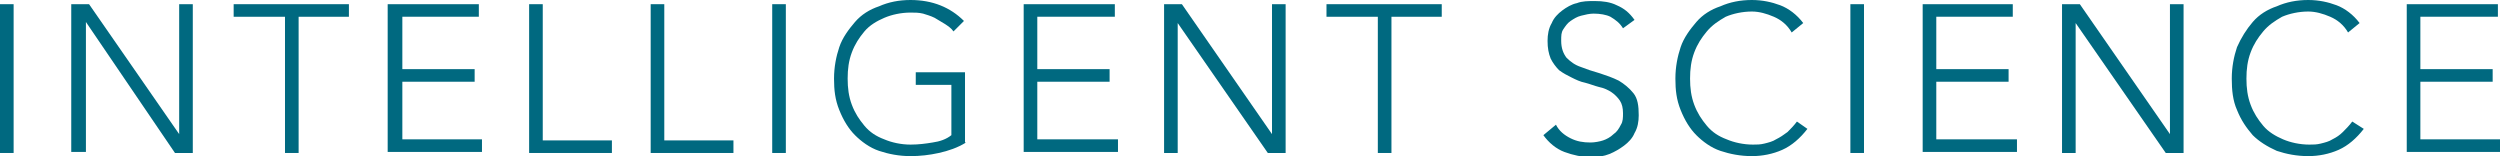
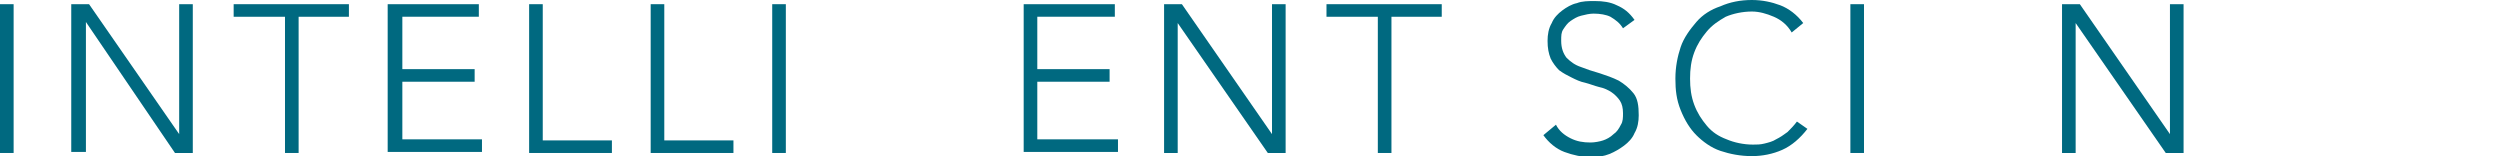
<svg xmlns="http://www.w3.org/2000/svg" version="1.1" id="レイヤー_1" preserveAspectRatio="none" x="0px" y="0px" viewBox="0 0 238.6 14.9" enable-background="new 0 0 238.6 14.9" xml:space="preserve">
  <g>
    <path fill="#006980" d="M0,0.4h1.3v14.2H0V0.4z" />
    <path fill="#006980" d="M6.8,0.4h1.7l8.6,12.4h0V0.4h1.3v14.2h-1.7L8.2,2.1h0v12.4H6.8V0.4z" />
    <path fill="#006980" d="M27.1,1.6h-4.8V0.4h11v1.2h-4.8v13h-1.3V1.6z" />
    <path fill="#006980" d="M37,0.4h8.7v1.2h-7.3v5h6.9v1.2h-6.9v5.5H46v1.2h-9V0.4z" />
    <path fill="#006980" d="M50.5,0.4h1.3v13h6.6v1.2h-7.9V0.4z" />
    <path fill="#006980" d="M62.1,0.4h1.3v13H70v1.2h-7.9V0.4z" />
    <path fill="#006980" d="M73.7,0.4H75v14.2h-1.3V0.4z" />
-     <path fill="#006980" d="M92.2,13.6c-0.8,0.5-1.7,0.8-2.6,1c-0.9,0.2-1.8,0.3-2.7,0.3c-1.1,0-2.1-0.2-3-0.5s-1.7-0.9-2.3-1.5   s-1.1-1.4-1.5-2.4s-0.5-1.9-0.5-3s0.2-2.1,0.5-3s0.9-1.7,1.5-2.4c0.6-0.7,1.4-1.2,2.3-1.5c0.9-0.4,1.9-0.6,3-0.6   C89,0,90.7,0.7,92,2l-1,1c-0.2-0.3-0.5-0.5-0.8-0.7c-0.3-0.2-0.7-0.4-1-0.6c-0.4-0.2-0.8-0.3-1.1-0.4c-0.4-0.1-0.8-0.1-1.2-0.1   c-0.9,0-1.8,0.2-2.5,0.5C83.7,2,83,2.4,82.5,3s-0.9,1.2-1.2,2c-0.3,0.8-0.4,1.6-0.4,2.5s0.1,1.7,0.4,2.5c0.3,0.8,0.7,1.4,1.2,2   s1.1,1,1.9,1.3c0.7,0.3,1.6,0.5,2.5,0.5c0.8,0,1.5-0.1,2.1-0.2c0.7-0.1,1.3-0.3,1.8-0.7V8.1h-3.4V6.9h4.7V13.6z" />
    <path fill="#006980" d="M97.7,0.4h8.7v1.2H99v5h6.9v1.2H99v5.5h7.7v1.2h-9V0.4z" />
    <path fill="#006980" d="M111.1,0.4h1.7l8.6,12.4h0V0.4h1.3v14.2h-1.7l-8.6-12.4h0v12.4h-1.3V0.4z" />
    <path fill="#006980" d="M131.4,1.6h-4.8V0.4h11v1.2h-4.8v13h-1.3V1.6z" />
    <path fill="#006980" d="M148.5,11.9c0.3,0.6,0.8,1,1.4,1.3s1.2,0.4,1.9,0.4c0.4,0,0.9-0.1,1.2-0.2s0.7-0.3,1-0.6   c0.3-0.2,0.5-0.5,0.7-0.9c0.2-0.3,0.2-0.7,0.2-1.1c0-0.5-0.1-0.9-0.3-1.2c-0.2-0.3-0.5-0.6-0.8-0.8c-0.3-0.2-0.7-0.4-1.2-0.5   c-0.4-0.1-0.9-0.3-1.3-0.4c-0.5-0.1-0.9-0.3-1.3-0.5c-0.4-0.2-0.8-0.4-1.2-0.7c-0.3-0.3-0.6-0.7-0.8-1.1c-0.2-0.5-0.3-1-0.3-1.7   c0-0.6,0.1-1.2,0.4-1.7c0.2-0.5,0.6-0.9,1-1.2s0.9-0.6,1.4-0.7c0.5-0.2,1.1-0.2,1.7-0.2c0.8,0,1.5,0.1,2.1,0.4   c0.7,0.3,1.2,0.7,1.7,1.4l-1.1,0.8c-0.3-0.5-0.7-0.8-1.2-1.1c-0.4-0.2-1-0.3-1.6-0.3c-0.4,0-0.8,0.1-1.2,0.2   c-0.4,0.1-0.7,0.3-1,0.5c-0.3,0.2-0.5,0.5-0.7,0.8S149,3.4,149,3.9c0,0.7,0.2,1.2,0.5,1.6c0.4,0.4,0.8,0.7,1.4,0.9   c0.5,0.2,1.1,0.4,1.8,0.6c0.6,0.2,1.2,0.4,1.8,0.7c0.5,0.3,1,0.7,1.4,1.2s0.5,1.2,0.5,2.1c0,0.6-0.1,1.2-0.4,1.7   c-0.2,0.5-0.6,0.9-1,1.2s-0.9,0.6-1.4,0.8c-0.5,0.2-1.1,0.3-1.7,0.3c-0.9,0-1.8-0.2-2.6-0.5c-0.8-0.3-1.5-0.9-2-1.6L148.5,11.9z" />
    <path fill="#006980" d="M172.5,12.3c-0.7,0.9-1.5,1.6-2.4,2c-0.9,0.4-1.9,0.6-2.9,0.6c-1.1,0-2.1-0.2-3-0.5s-1.7-0.9-2.3-1.5   s-1.1-1.4-1.5-2.4s-0.5-1.9-0.5-3s0.2-2.1,0.5-3s0.9-1.7,1.5-2.4c0.6-0.7,1.4-1.2,2.3-1.5c0.9-0.4,1.9-0.6,3-0.6   c1,0,1.9,0.2,2.7,0.5c0.8,0.3,1.6,0.9,2.2,1.7l-1.1,0.9c-0.4-0.7-1-1.2-1.7-1.5c-0.7-0.3-1.4-0.5-2.1-0.5c-0.9,0-1.8,0.2-2.5,0.5   C164,2,163.4,2.4,162.9,3s-0.9,1.2-1.2,2c-0.3,0.8-0.4,1.6-0.4,2.5s0.1,1.7,0.4,2.5c0.3,0.8,0.7,1.4,1.2,2s1.1,1,1.9,1.3   c0.7,0.3,1.6,0.5,2.5,0.5c0.4,0,0.7,0,1.1-0.1c0.4-0.1,0.8-0.2,1.1-0.4c0.4-0.2,0.7-0.4,1.1-0.7c0.3-0.3,0.6-0.6,0.9-1L172.5,12.3z   " />
    <path fill="#006980" d="M176.6,0.4h1.3v14.2h-1.3V0.4z" />
-     <path fill="#006980" d="M183.4,0.4h8.7v1.2h-7.3v5h6.9v1.2h-6.9v5.5h7.7v1.2h-9V0.4z" />
    <path fill="#006980" d="M196.8,0.4h1.7l8.6,12.4h0V0.4h1.3v14.2h-1.7l-8.6-12.4h0v12.4h-1.3V0.4z" />
-     <path fill="#006980" d="M225.6,12.3c-0.7,0.9-1.5,1.6-2.4,2c-0.9,0.4-1.9,0.6-2.9,0.6c-1.1,0-2.1-0.2-3-0.5   c-0.9-0.4-1.7-0.9-2.3-1.5c-0.6-0.7-1.1-1.4-1.5-2.4c-0.4-0.9-0.5-1.9-0.5-3s0.2-2.1,0.5-3c0.4-0.9,0.9-1.7,1.5-2.4   c0.6-0.7,1.4-1.2,2.3-1.5c0.9-0.4,1.9-0.6,3-0.6c1,0,1.9,0.2,2.7,0.5c0.8,0.3,1.6,0.9,2.2,1.7l-1.1,0.9c-0.4-0.7-1-1.2-1.7-1.5   c-0.7-0.3-1.4-0.5-2.1-0.5c-0.9,0-1.8,0.2-2.5,0.5C217.1,2,216.5,2.4,216,3c-0.5,0.6-0.9,1.2-1.2,2c-0.3,0.8-0.4,1.6-0.4,2.5   s0.1,1.7,0.4,2.5c0.3,0.8,0.7,1.4,1.2,2c0.5,0.6,1.2,1,1.9,1.3c0.7,0.3,1.6,0.5,2.5,0.5c0.4,0,0.7,0,1.1-0.1   c0.4-0.1,0.8-0.2,1.1-0.4c0.4-0.2,0.7-0.4,1-0.7s0.6-0.6,0.9-1L225.6,12.3z" />
-     <path fill="#006980" d="M229.7,0.4h8.7v1.2H231v5h6.9v1.2H231v5.5h7.7v1.2h-9V0.4z" />
  </g>
  <g>
</g>
  <g>
</g>
  <g>
</g>
  <g>
</g>
  <g>
</g>
  <g>
</g>
  <g>
</g>
  <g>
</g>
  <g>
</g>
  <g>
</g>
  <g>
</g>
  <g>
</g>
  <g>
</g>
  <g>
</g>
  <g>
</g>
</svg>